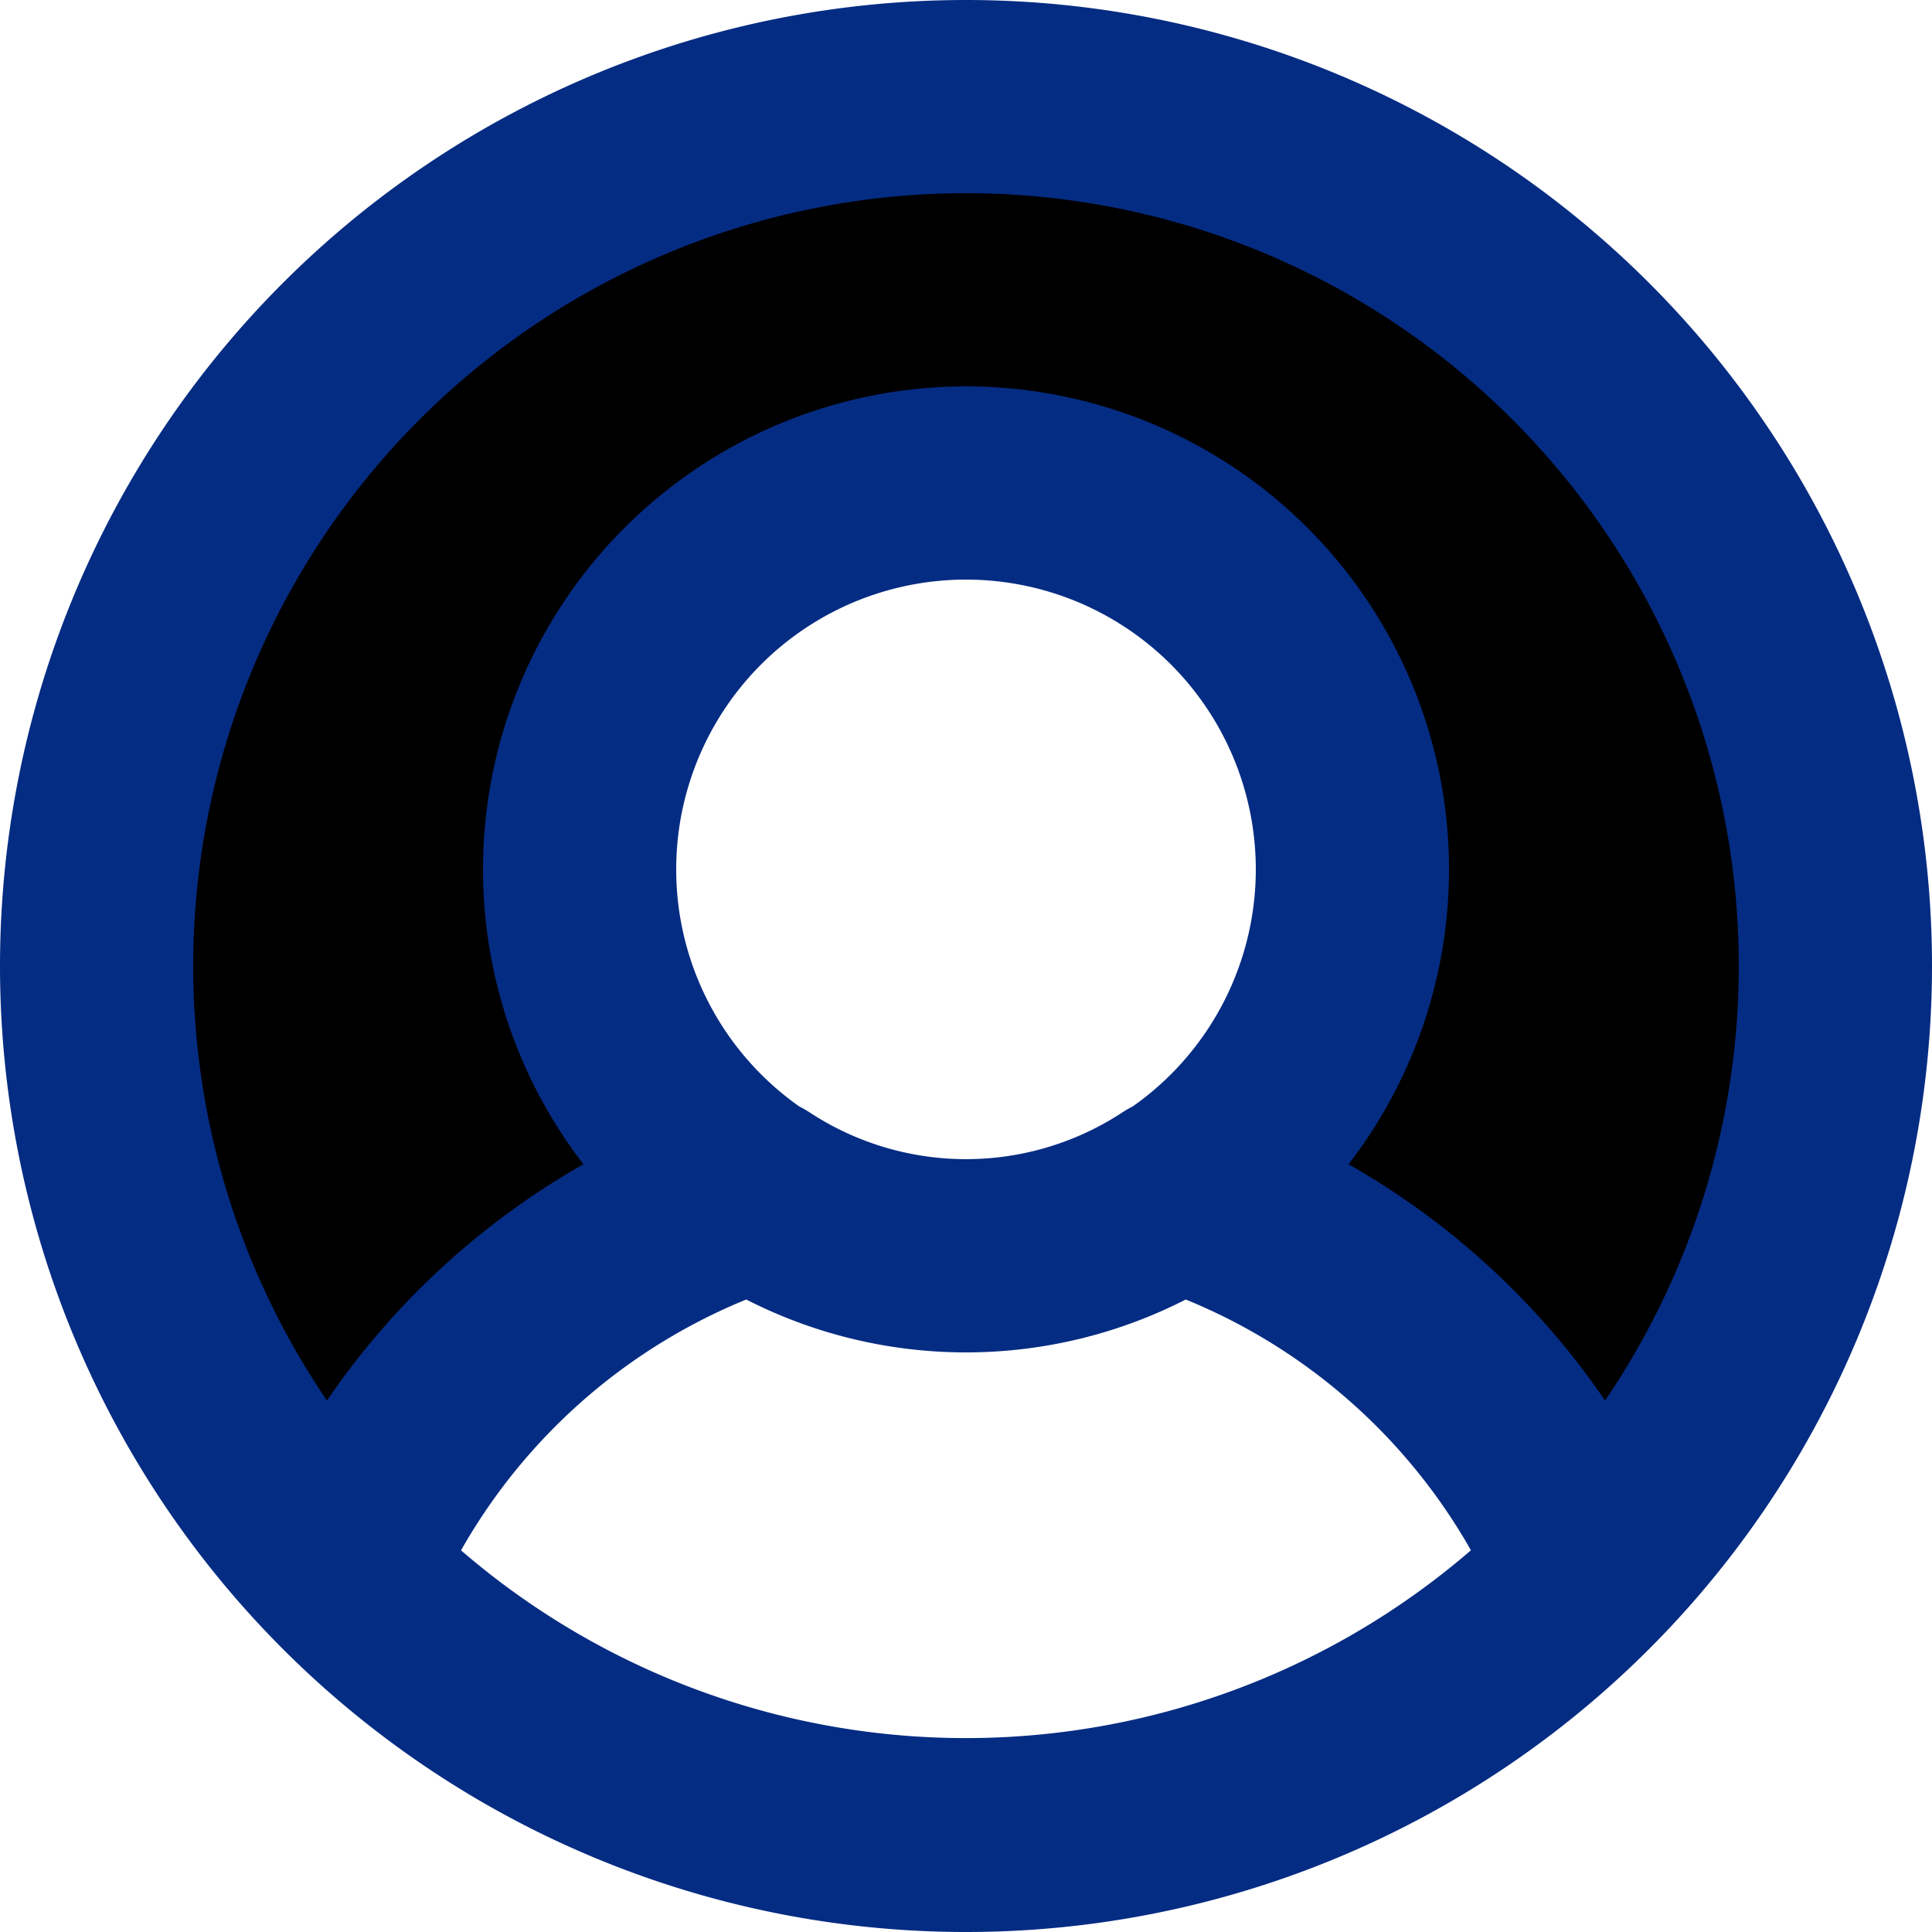
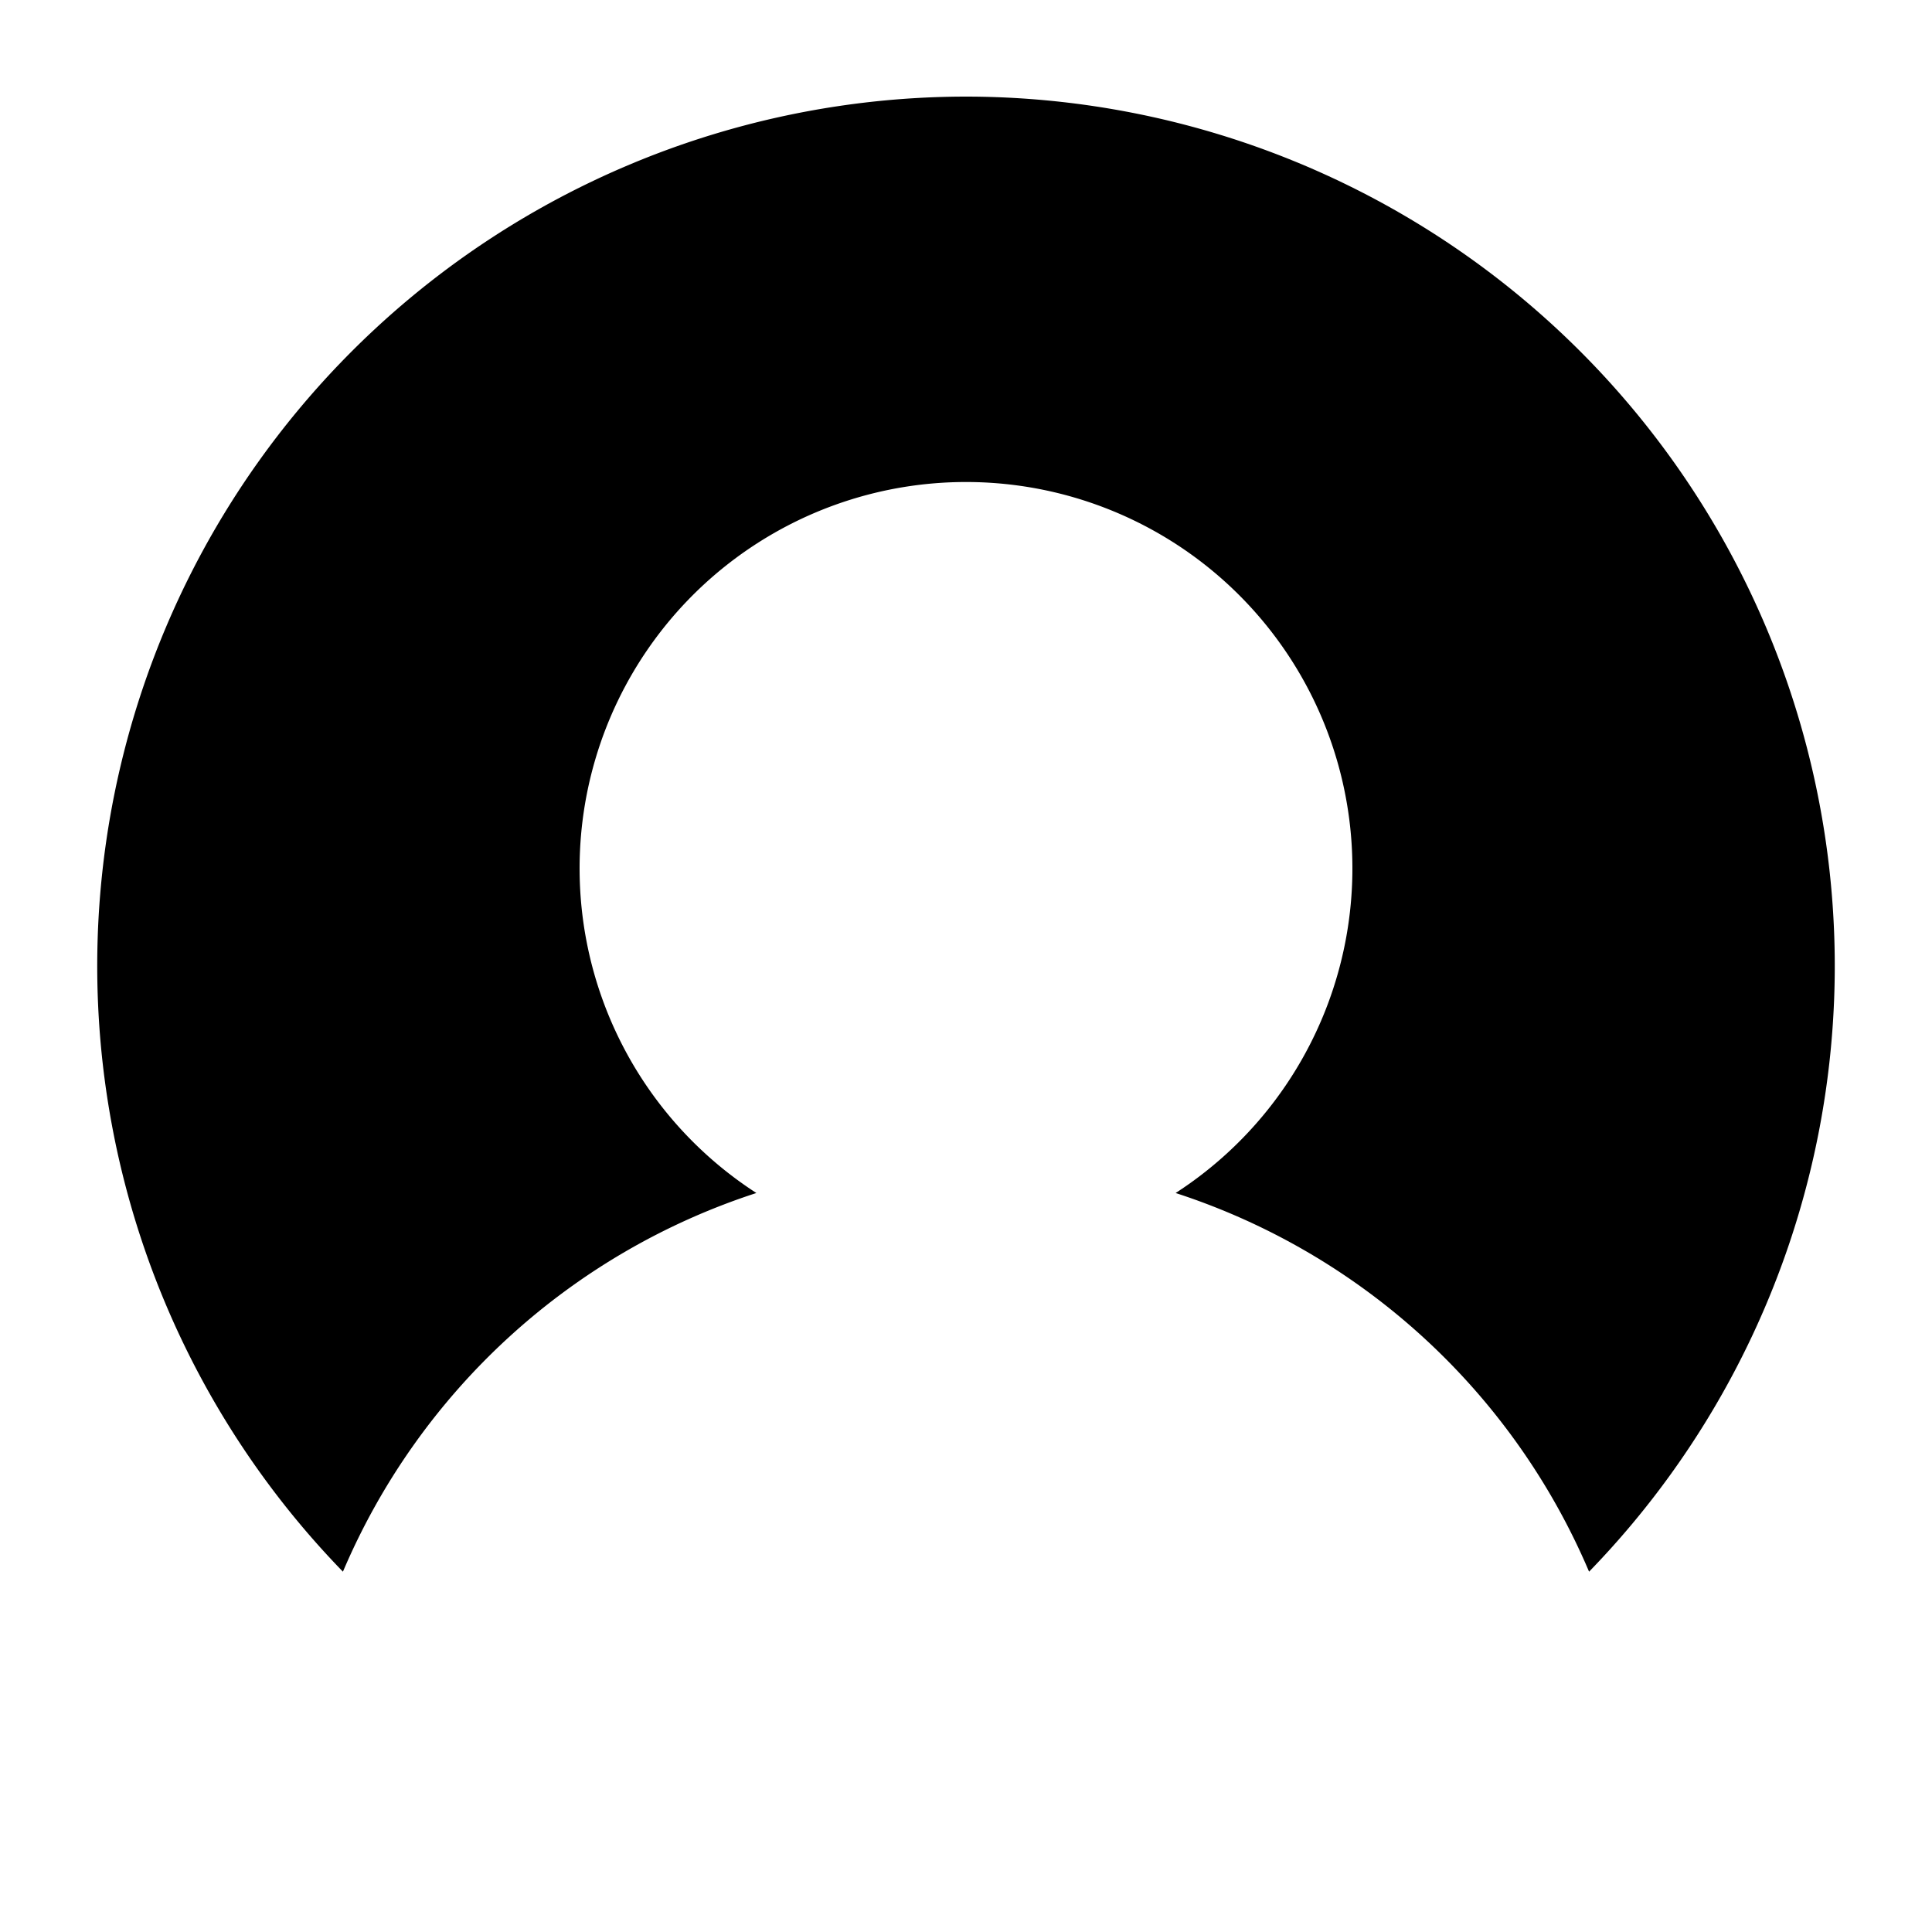
<svg xmlns="http://www.w3.org/2000/svg" width="800px" height="800px" viewBox="0 0 20 20" fill="#000000">
  <g id="SVGRepo_bgCarrier" stroke-width="0" />
  <g id="SVGRepo_tracerCarrier" stroke-linecap="round" stroke-linejoin="round" />
  <g id="SVGRepo_iconCarrier">
    <g id="user-circle-2" transform="translate(-2 -2)">
      <path id="secondary" fill="#000000" d="M12,3A9,9,0,0,0,5.55,18.27a7,7,0,0,1,4.28-3.92h0a4,4,0,1,1,4.34,0h0a7,7,0,0,1,4.28,3.92A9,9,0,0,0,12,3Z" />
-       <path id="primary" d="M16,11a4,4,0,1,1-4-4A4,4,0,0,1,16,11Zm-1.83,3.35a3.95,3.95,0,0,1-4.34,0,7,7,0,0,0-4.28,3.92,9,9,0,0,0,12.81.09l.09-.09a7,7,0,0,0-4.28-3.92ZM21,12h0a9,9,0,0,0-9-9h0a9,9,0,0,0-9,9H3a9,9,0,0,0,9,9h0a9,9,0,0,0,9-9Z" fill="none" stroke="#052C83" stroke-linecap="round" stroke-linejoin="round" stroke-width="2" />
    </g>
  </g>
</svg>